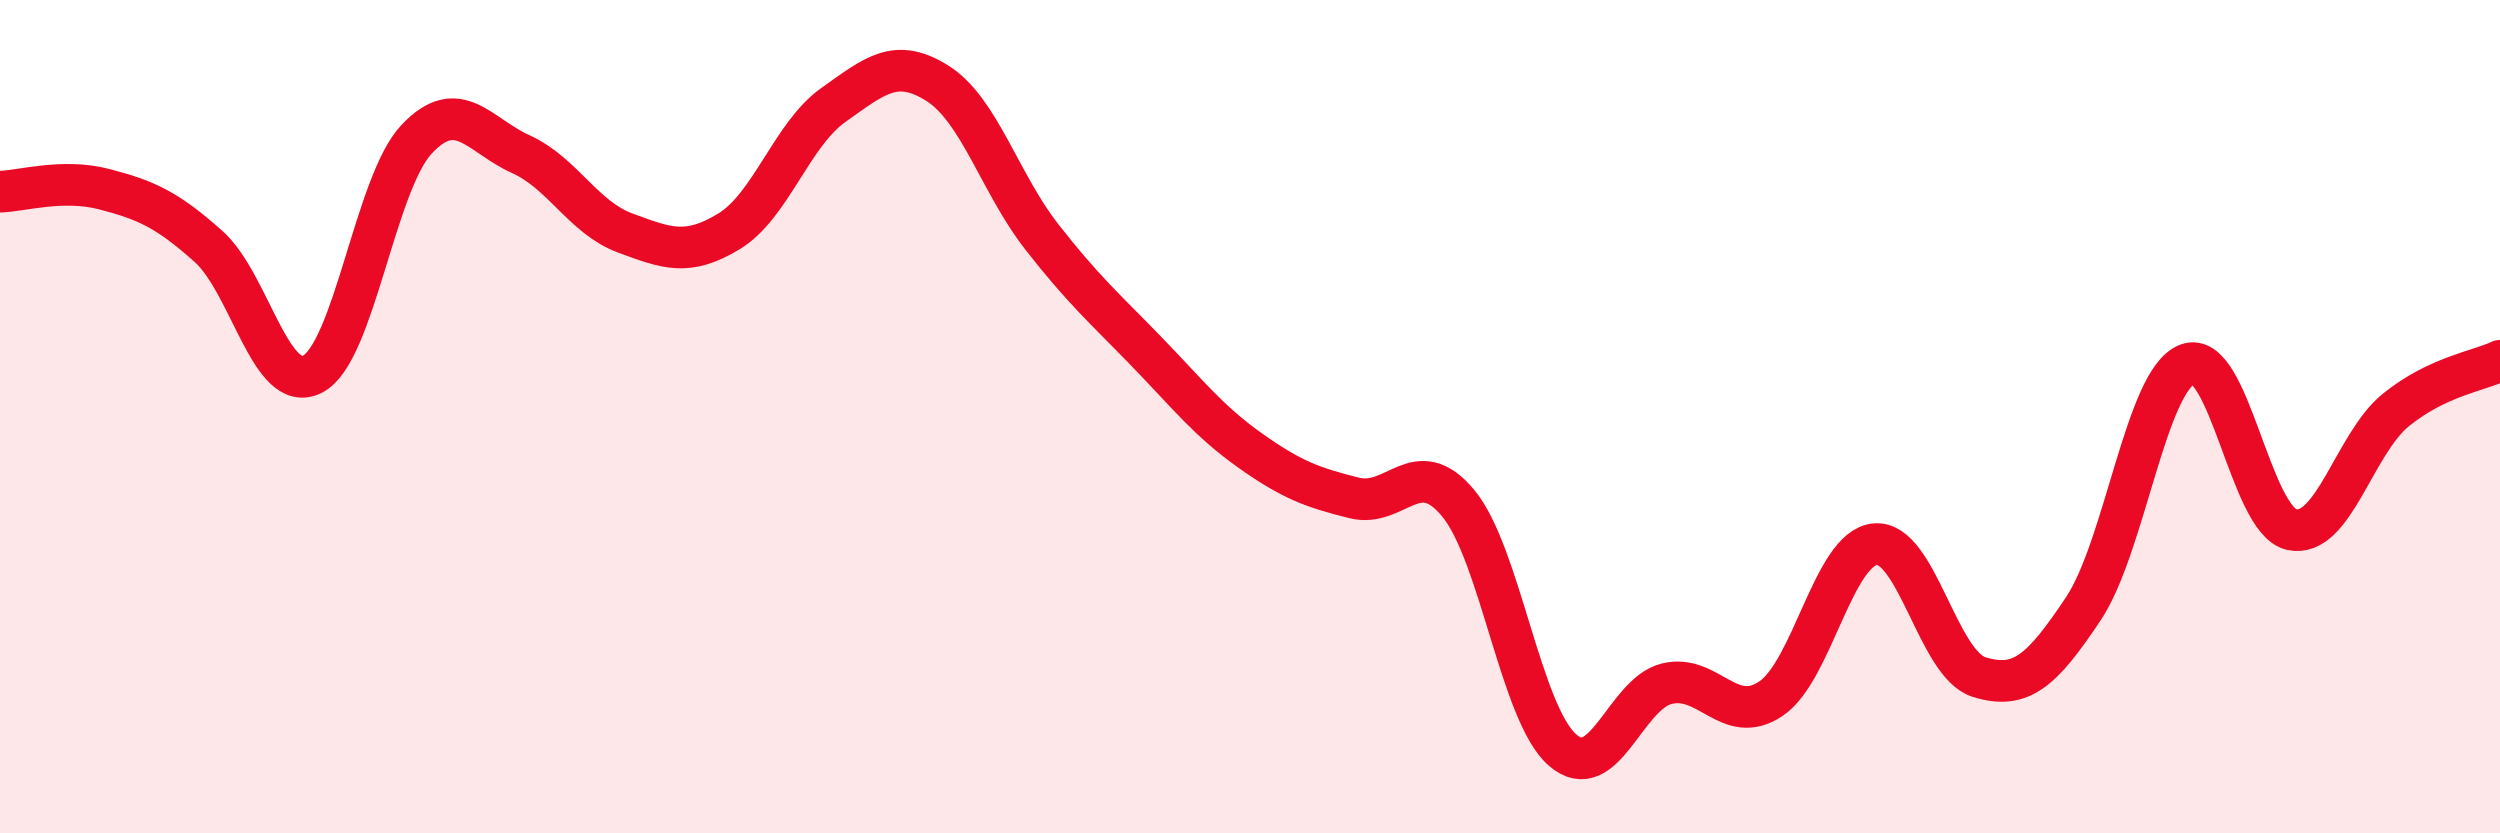
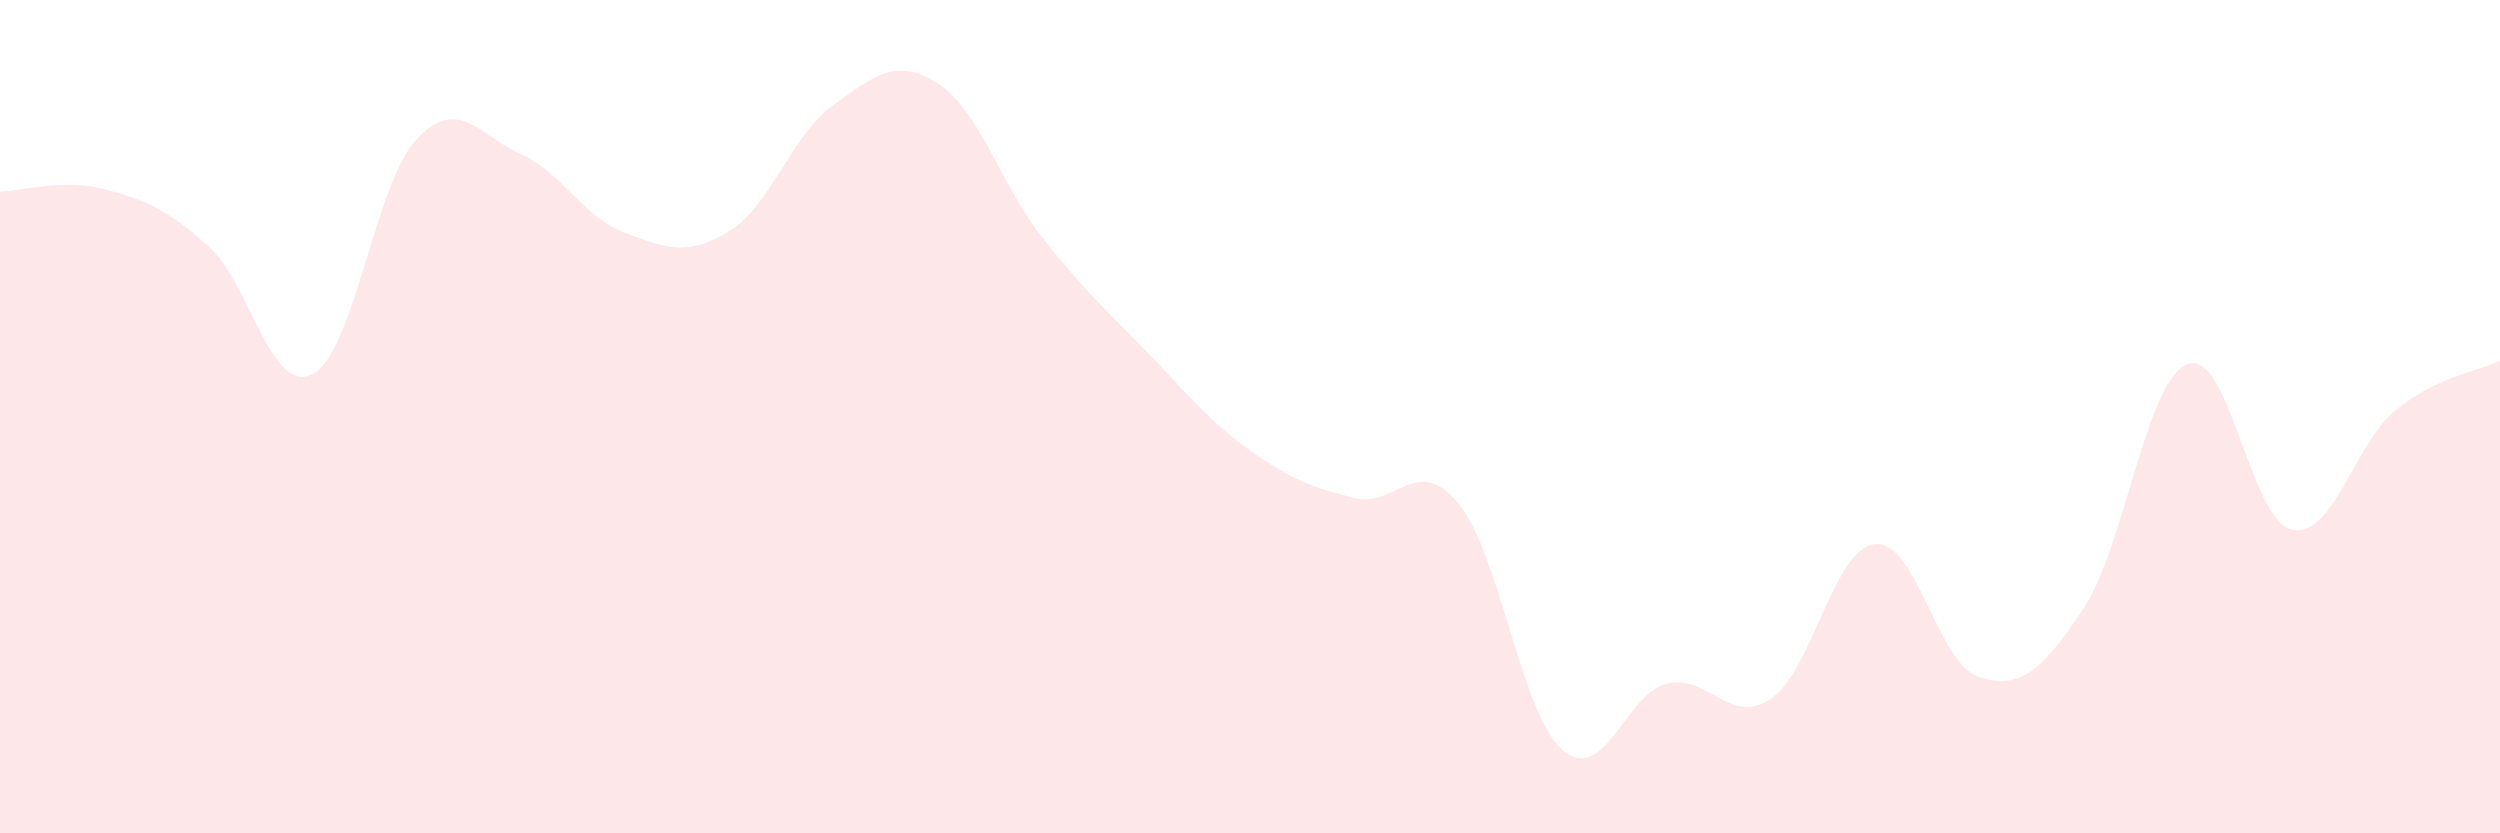
<svg xmlns="http://www.w3.org/2000/svg" width="60" height="20" viewBox="0 0 60 20">
  <path d="M 0,4.6 C 0.5,4.59 1.5,4.28 2.5,4.54 C 3.5,4.8 4,5.02 5,5.91 C 6,6.8 6.5,9.49 7.5,8.98 C 8.5,8.47 9,4.4 10,3.34 C 11,2.28 11.5,3.25 12.5,3.7 C 13.5,4.15 14,5.22 15,5.59 C 16,5.96 16.5,6.16 17.5,5.55 C 18.5,4.94 19,3.23 20,2.52 C 21,1.81 21.5,1.37 22.5,2 C 23.5,2.63 24,4.4 25,5.68 C 26,6.96 26.5,7.39 27.5,8.42 C 28.5,9.45 29,10.1 30,10.81 C 31,11.52 31.5,11.7 32.5,11.95 C 33.5,12.2 34,10.87 35,12.08 C 36,13.29 36.5,17.13 37.5,18 C 38.5,18.87 39,16.66 40,16.41 C 41,16.16 41.5,17.44 42.5,16.77 C 43.5,16.1 44,13.16 45,13.06 C 46,12.96 46.5,15.94 47.5,16.25 C 48.5,16.56 49,16.11 50,14.61 C 51,13.11 51.5,9.12 52.5,8.74 C 53.5,8.36 54,12.49 55,12.71 C 56,12.93 56.5,10.65 57.5,9.84 C 58.5,9.03 59.5,8.9 60,8.66L60 20L0 20Z" fill="#EB0A25" opacity="0.1" stroke-linecap="round" stroke-linejoin="round" />
-   <path d="M 0,4.6 C 0.5,4.59 1.5,4.28 2.5,4.54 C 3.5,4.8 4,5.02 5,5.91 C 6,6.8 6.5,9.49 7.5,8.98 C 8.5,8.47 9,4.4 10,3.34 C 11,2.28 11.5,3.25 12.5,3.7 C 13.5,4.15 14,5.22 15,5.59 C 16,5.96 16.5,6.16 17.5,5.55 C 18.5,4.94 19,3.23 20,2.52 C 21,1.81 21.5,1.37 22.5,2 C 23.5,2.63 24,4.4 25,5.68 C 26,6.96 26.5,7.39 27.5,8.42 C 28.5,9.45 29,10.1 30,10.81 C 31,11.52 31.5,11.7 32.5,11.95 C 33.5,12.2 34,10.87 35,12.08 C 36,13.29 36.5,17.13 37.5,18 C 38.5,18.87 39,16.66 40,16.41 C 41,16.16 41.5,17.44 42.5,16.77 C 43.5,16.1 44,13.16 45,13.06 C 46,12.96 46.5,15.94 47.5,16.25 C 48.5,16.56 49,16.11 50,14.61 C 51,13.11 51.5,9.12 52.5,8.74 C 53.5,8.36 54,12.49 55,12.71 C 56,12.93 56.5,10.65 57.5,9.84 C 58.5,9.03 59.5,8.9 60,8.66" stroke="#EB0A25" stroke-width="1" fill="none" stroke-linecap="round" stroke-linejoin="round" />
</svg>